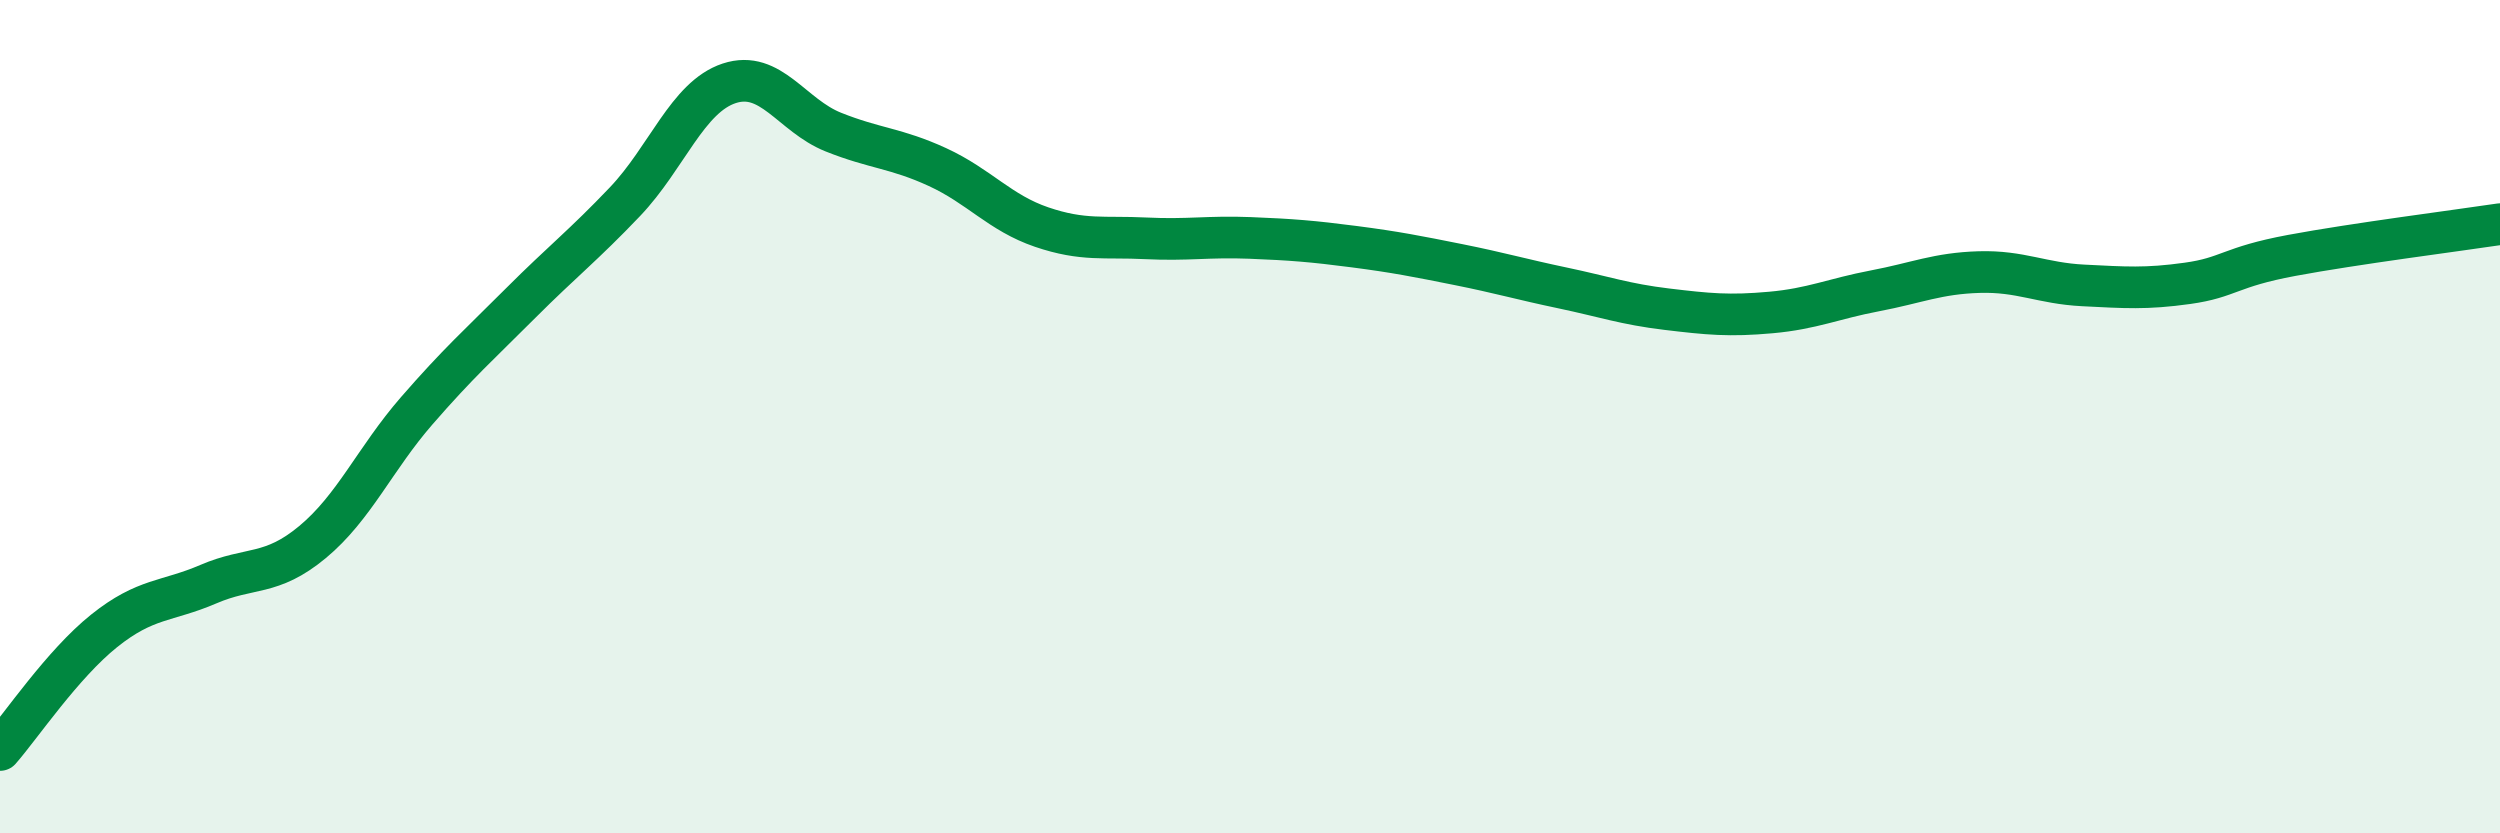
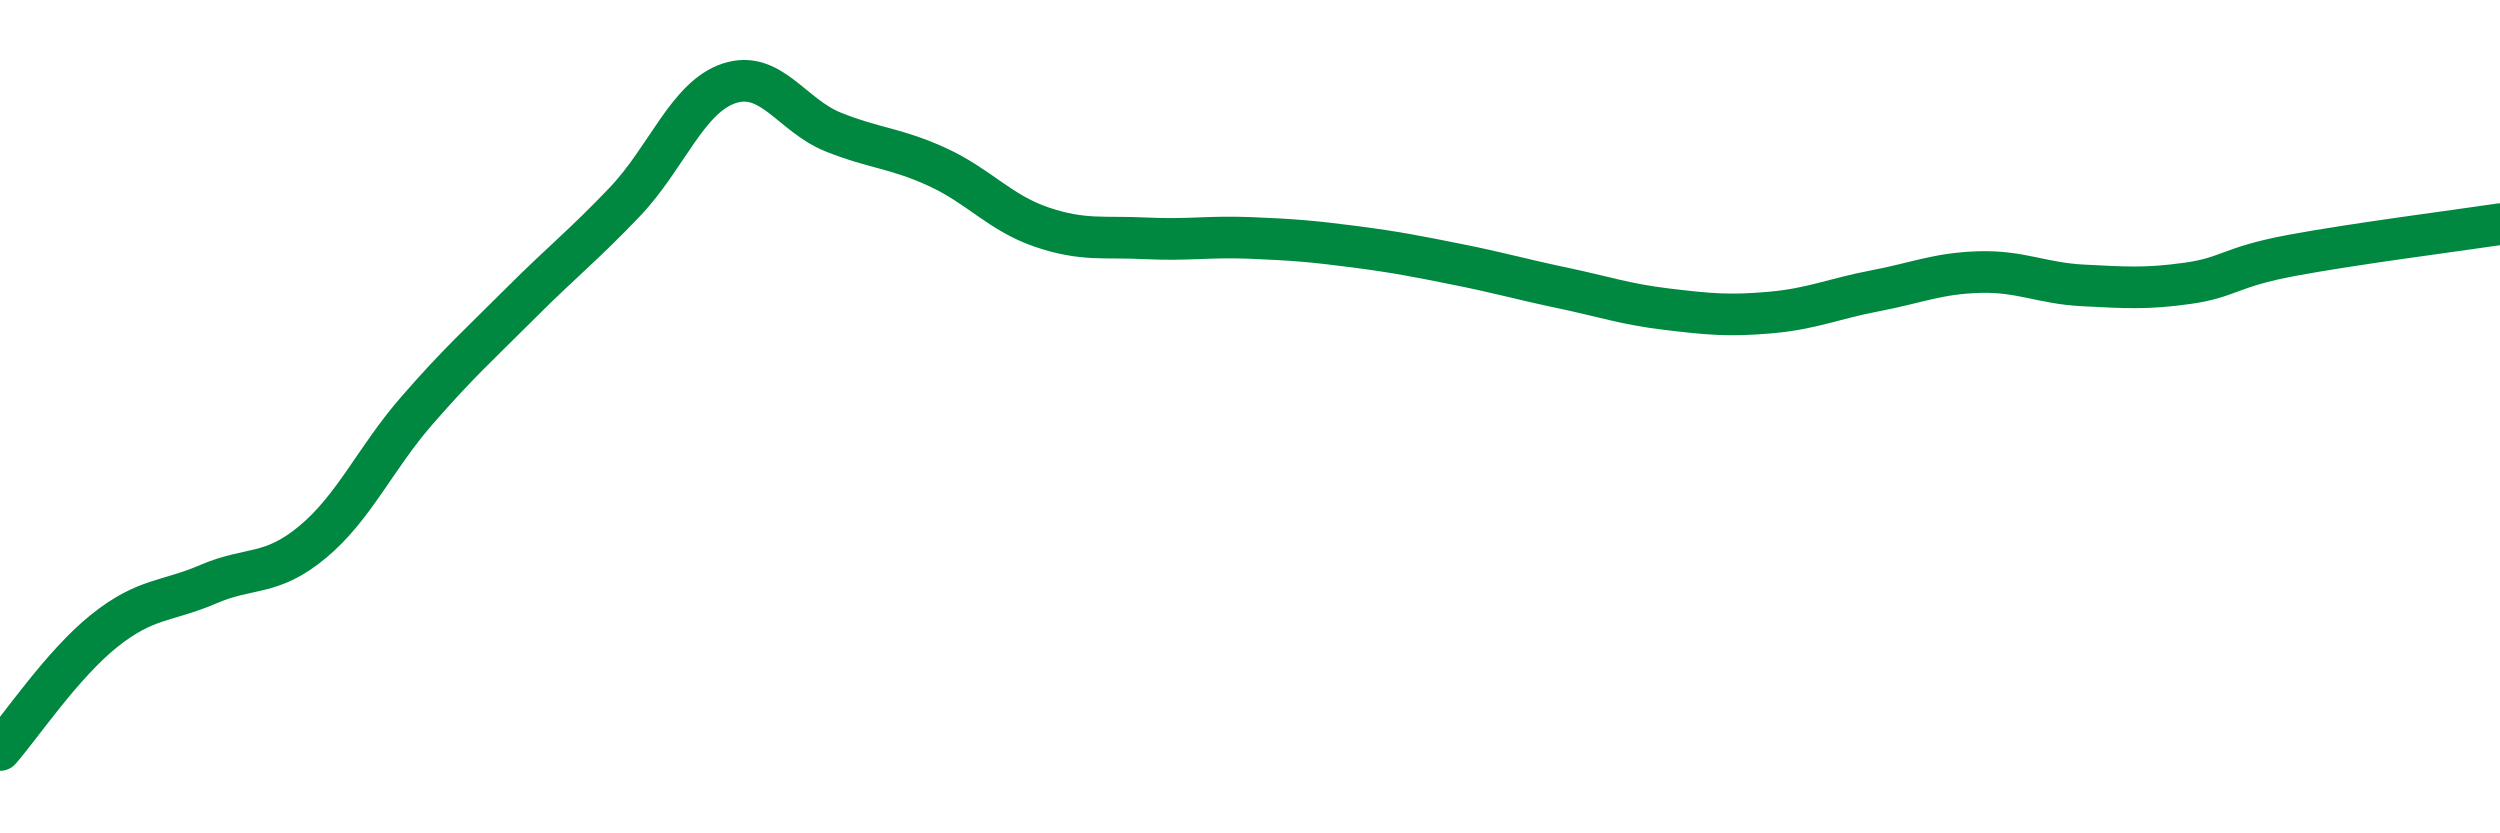
<svg xmlns="http://www.w3.org/2000/svg" width="60" height="20" viewBox="0 0 60 20">
-   <path d="M 0,18 C 0.5,17.43 1.5,15.94 2.5,15.14 C 3.5,14.34 4,14.45 5,14.02 C 6,13.59 6.5,13.84 7.5,13.01 C 8.5,12.18 9,11.01 10,9.86 C 11,8.71 11.5,8.27 12.5,7.27 C 13.5,6.27 14,5.89 15,4.84 C 16,3.79 16.5,2.33 17.5,2 C 18.5,1.67 19,2.77 20,3.17 C 21,3.57 21.5,3.55 22.5,4.01 C 23.5,4.47 24,5.11 25,5.45 C 26,5.79 26.5,5.67 27.5,5.72 C 28.5,5.77 29,5.67 30,5.71 C 31,5.75 31.5,5.79 32.5,5.92 C 33.5,6.05 34,6.15 35,6.35 C 36,6.55 36.5,6.7 37.5,6.91 C 38.5,7.12 39,7.3 40,7.42 C 41,7.54 41.5,7.59 42.5,7.5 C 43.5,7.41 44,7.17 45,6.98 C 46,6.79 46.5,6.56 47.5,6.53 C 48.5,6.5 49,6.8 50,6.85 C 51,6.9 51.5,6.94 52.5,6.8 C 53.5,6.66 53.5,6.41 55,6.13 C 56.5,5.85 59,5.53 60,5.38L60 20L0 20Z" fill="#008740" opacity="0.1" stroke-linecap="round" stroke-linejoin="round" />
  <path d="M 0,18 C 0.5,17.43 1.5,15.94 2.5,15.14 C 3.5,14.34 4,14.45 5,14.02 C 6,13.59 6.5,13.84 7.5,13.01 C 8.5,12.18 9,11.01 10,9.86 C 11,8.71 11.5,8.27 12.5,7.27 C 13.5,6.27 14,5.89 15,4.84 C 16,3.79 16.5,2.33 17.5,2 C 18.5,1.67 19,2.77 20,3.17 C 21,3.57 21.5,3.55 22.5,4.01 C 23.5,4.47 24,5.11 25,5.45 C 26,5.79 26.5,5.67 27.5,5.72 C 28.5,5.77 29,5.67 30,5.71 C 31,5.75 31.5,5.79 32.5,5.92 C 33.5,6.05 34,6.15 35,6.35 C 36,6.55 36.5,6.7 37.5,6.91 C 38.5,7.12 39,7.3 40,7.42 C 41,7.54 41.5,7.59 42.5,7.5 C 43.5,7.41 44,7.17 45,6.98 C 46,6.79 46.5,6.56 47.5,6.53 C 48.5,6.5 49,6.8 50,6.85 C 51,6.9 51.5,6.94 52.5,6.8 C 53.5,6.66 53.5,6.41 55,6.13 C 56.5,5.85 59,5.53 60,5.38" stroke="#008740" stroke-width="1" fill="none" stroke-linecap="round" stroke-linejoin="round" />
</svg>